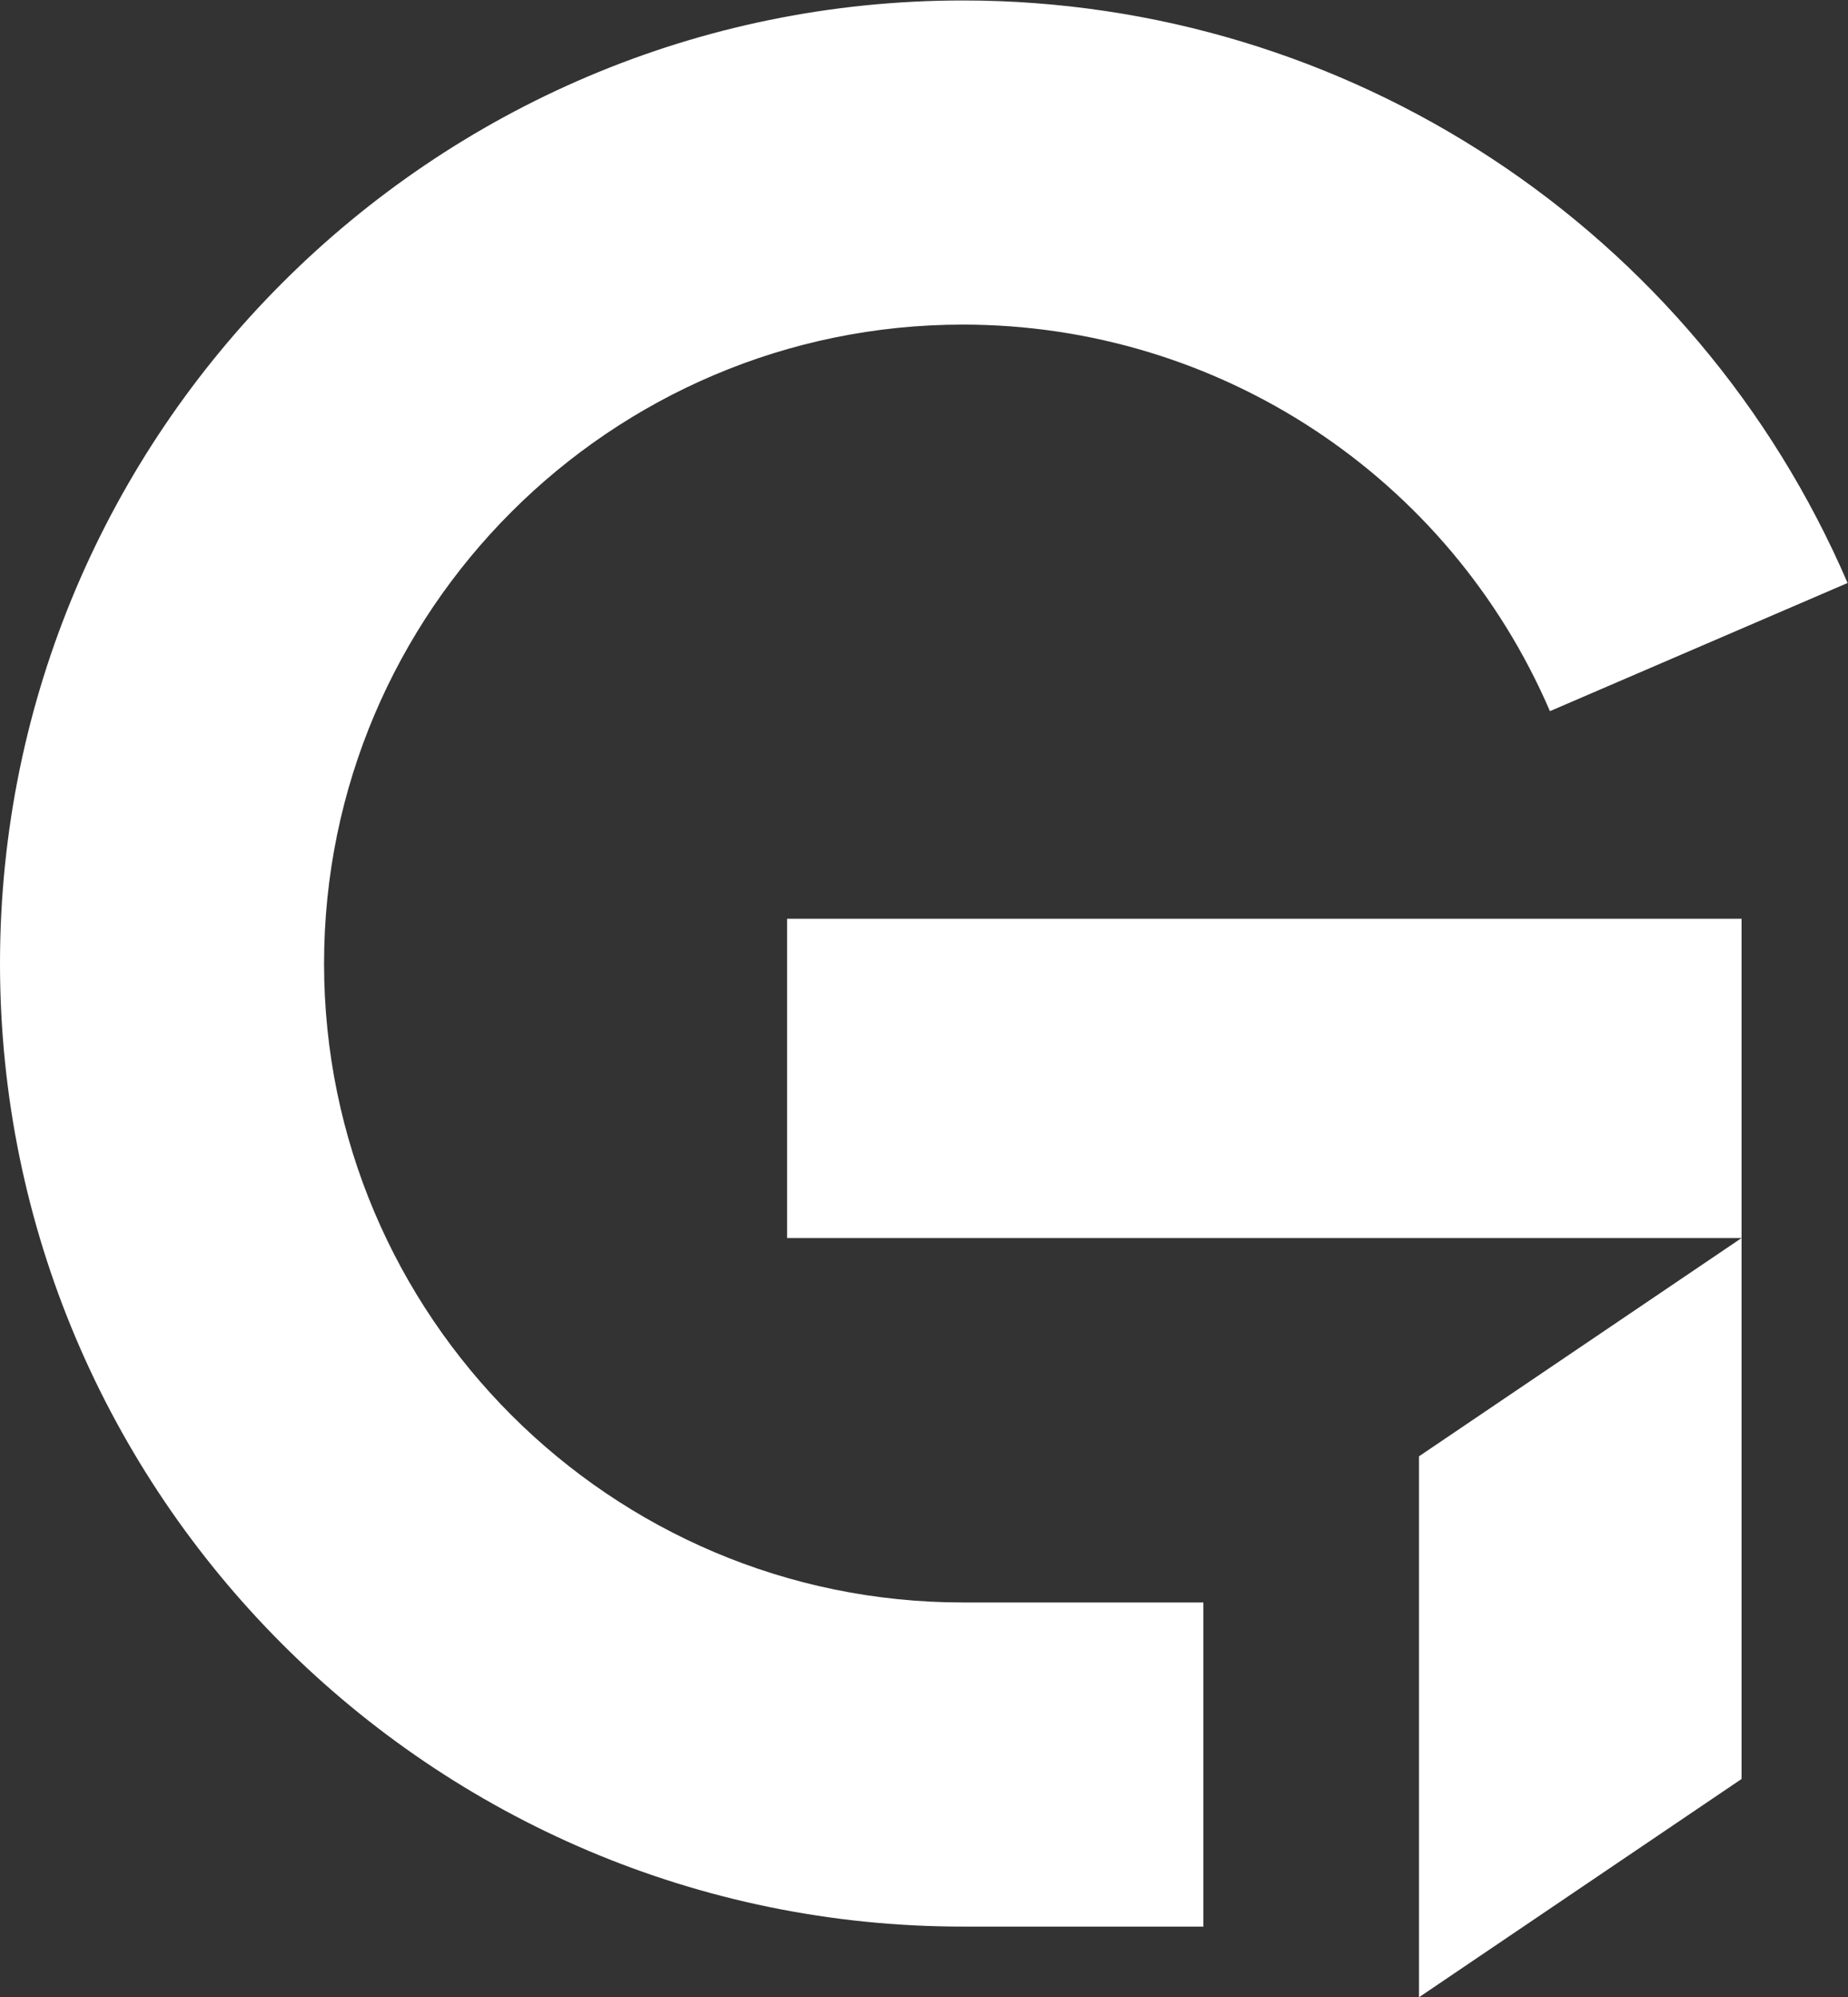
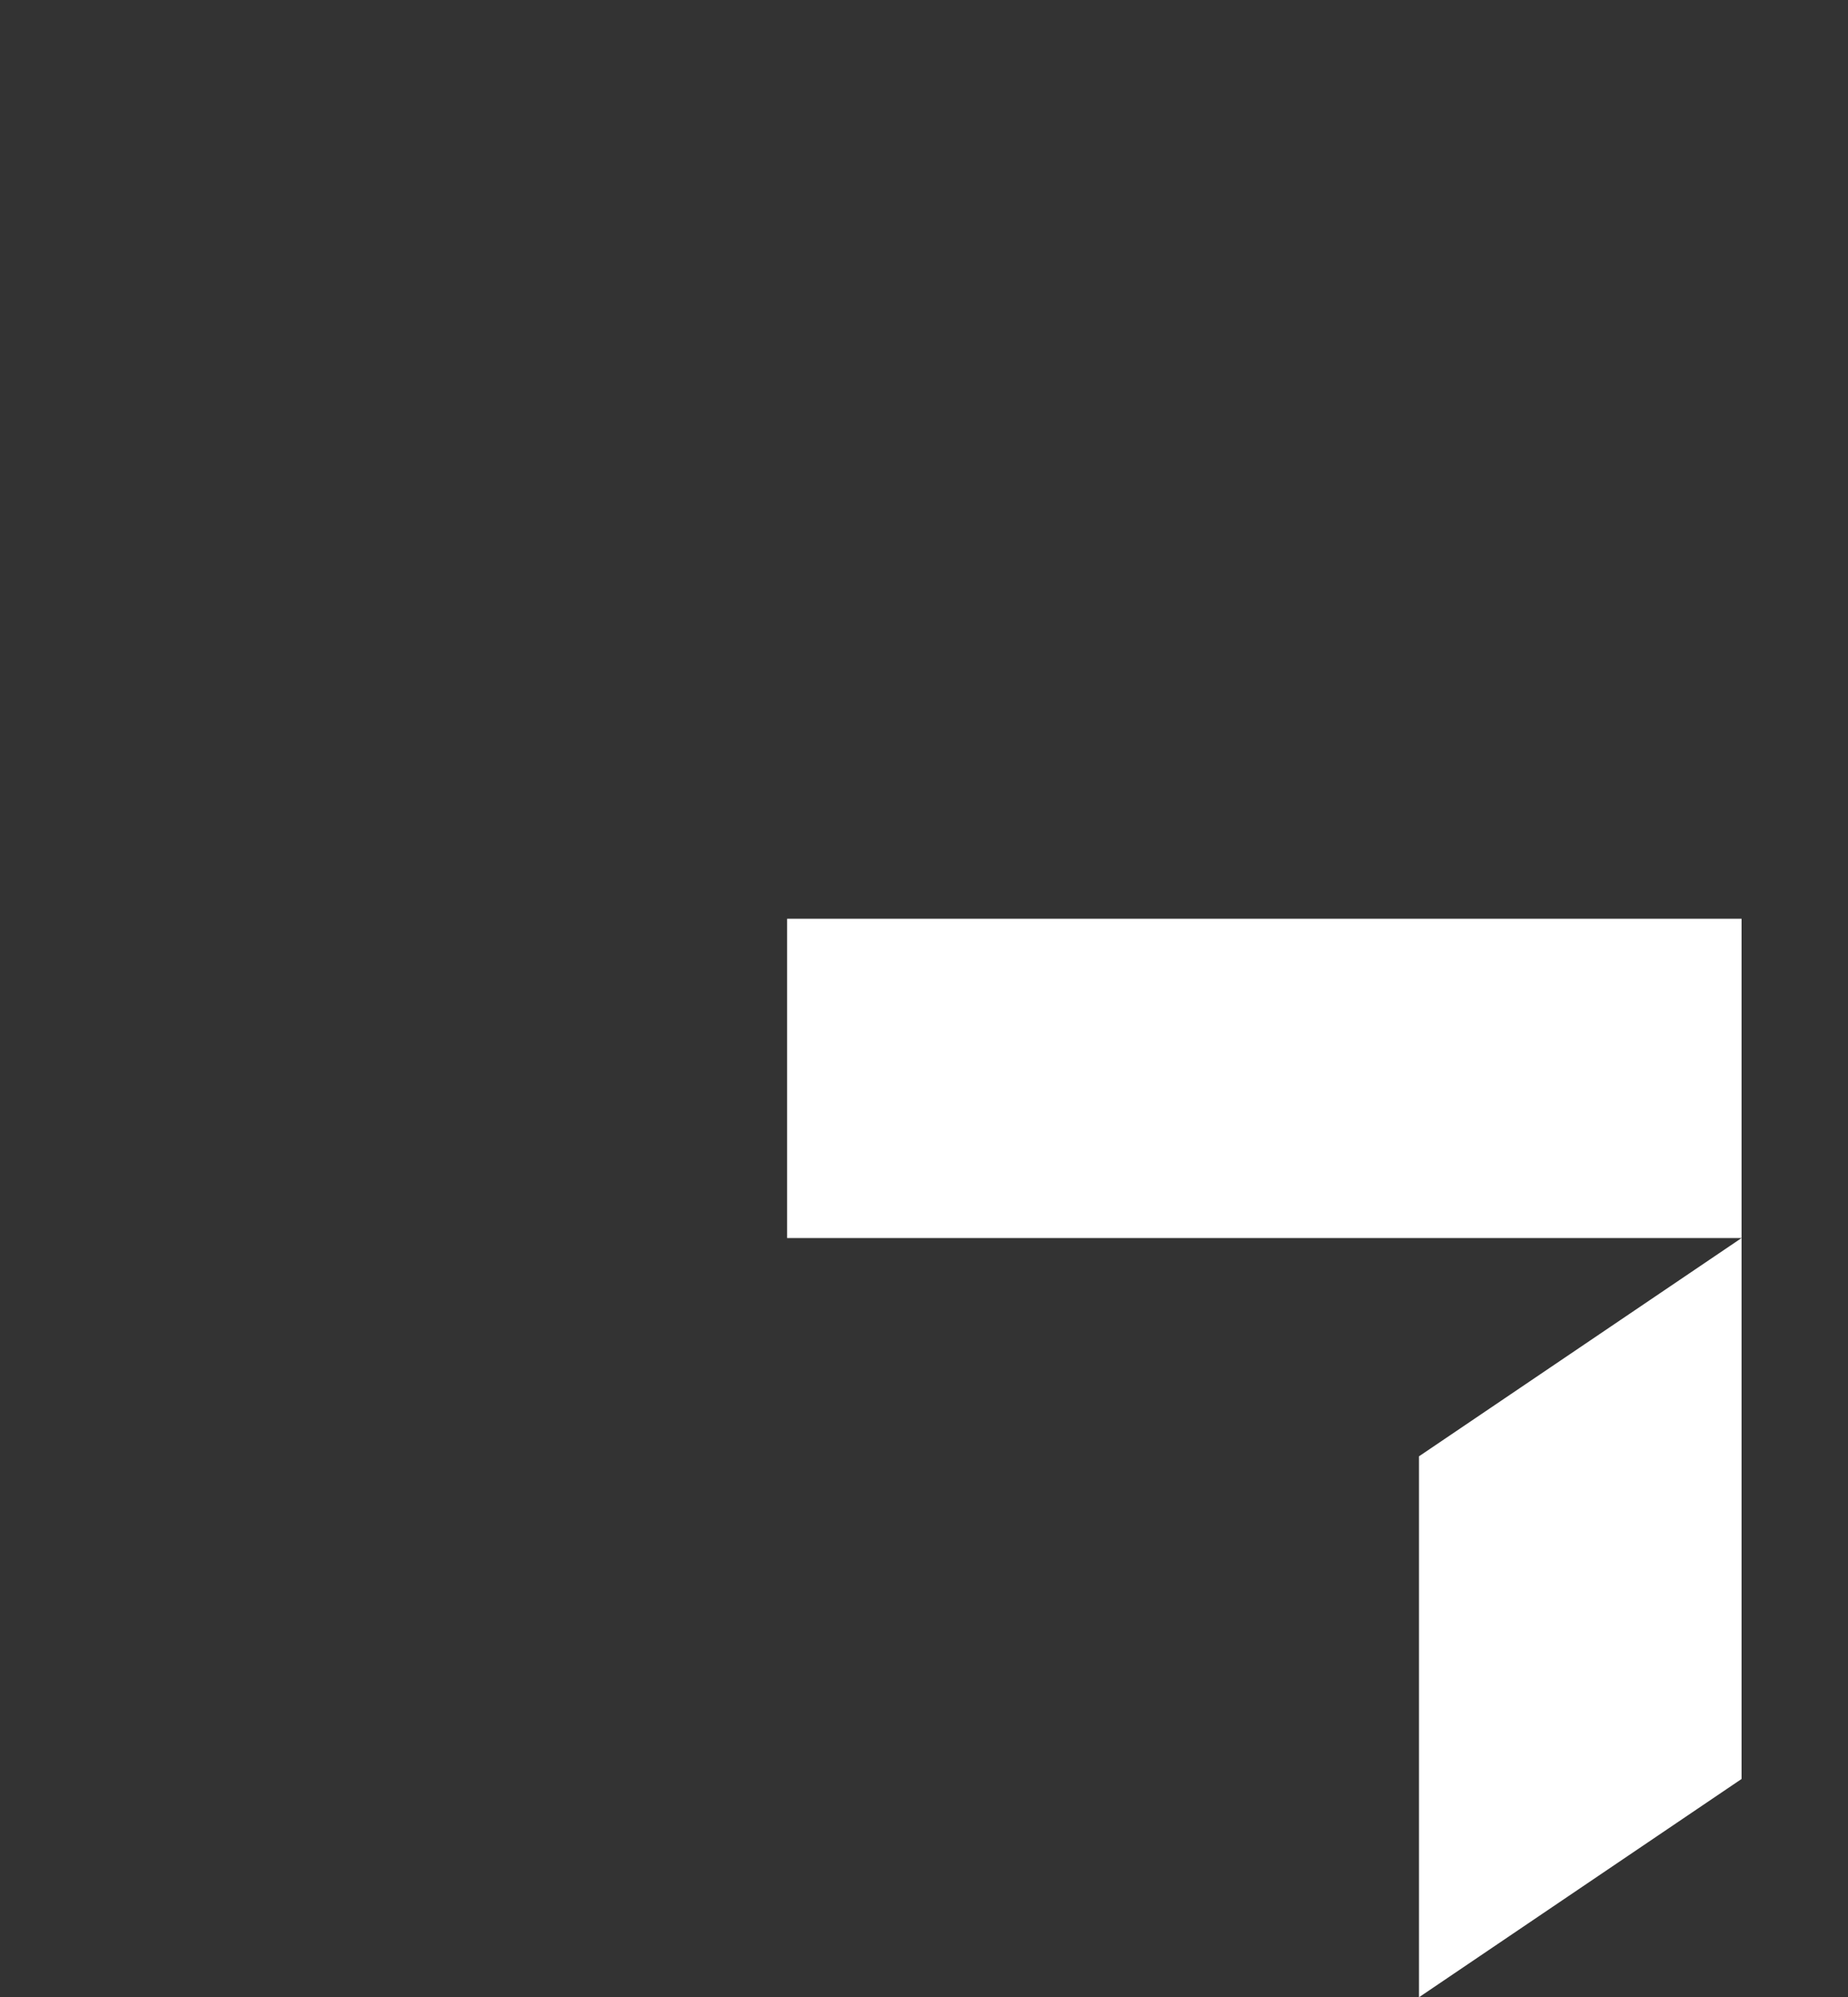
<svg xmlns="http://www.w3.org/2000/svg" xmlns:ns1="http://sodipodi.sourceforge.net/DTD/sodipodi-0.dtd" xmlns:ns2="http://www.inkscape.org/namespaces/inkscape" version="1.1" id="svg2" width="145.827" height="157.573" viewBox="0 0 145.827 157.573" ns1:docname="Guestnet_Icon_White.eps">
  <rect x="0" y="0" width="145.827" height="157.573" fill="#333333" stroke="none" />
  <defs id="defs6" />
  <ns1:namedview id="namedview4" pagecolor="#ffffff" bordercolor="#000000" borderopacity="0.25" ns2:showpageshadow="2" ns2:pageopacity="0.0" ns2:pagecheckerboard="0" ns2:deskcolor="#d1d1d1" />
  <g id="g8" ns2:groupmode="layer" ns2:label="ink_ext_XXXXXX" transform="matrix(1.333,0,0,-1.333,0,157.573)">
    <g id="g10" transform="scale(0.1)">
      <path d="M 465.941,638.328 V 449.355 H 1030.97 V 638.328 H 841.996 465.941" style="fill:#ffffff;fill-opacity:1;fill-rule:nonzero;stroke:none" id="path12" />
      <path d="M 840.008,0 1030.97,129.199 V 449.355 L 840.008,320.16 V 0" style="fill:#ffffff;fill-opacity:1;fill-rule:nonzero;stroke:none" id="path14" />
-       <path d="m 191.84,611.824 c 0,208.52 169.64,378.156 378.152,378.156 151.289,0 287.707,-89.804 347.535,-228.789 l 176.203,75.856 C 1003.57,1046.49 797.988,1181.82 569.992,1181.82 255.699,1181.82 0,926.121 0,611.824 0,297.523 255.699,41.828 569.992,41.828 H 712.383 V 233.668 H 569.992 c -208.512,0 -378.152,169.637 -378.152,378.156" style="fill:#ffffff;fill-opacity:1;fill-rule:nonzero;stroke:none" id="path16" />
    </g>
  </g>
</svg>